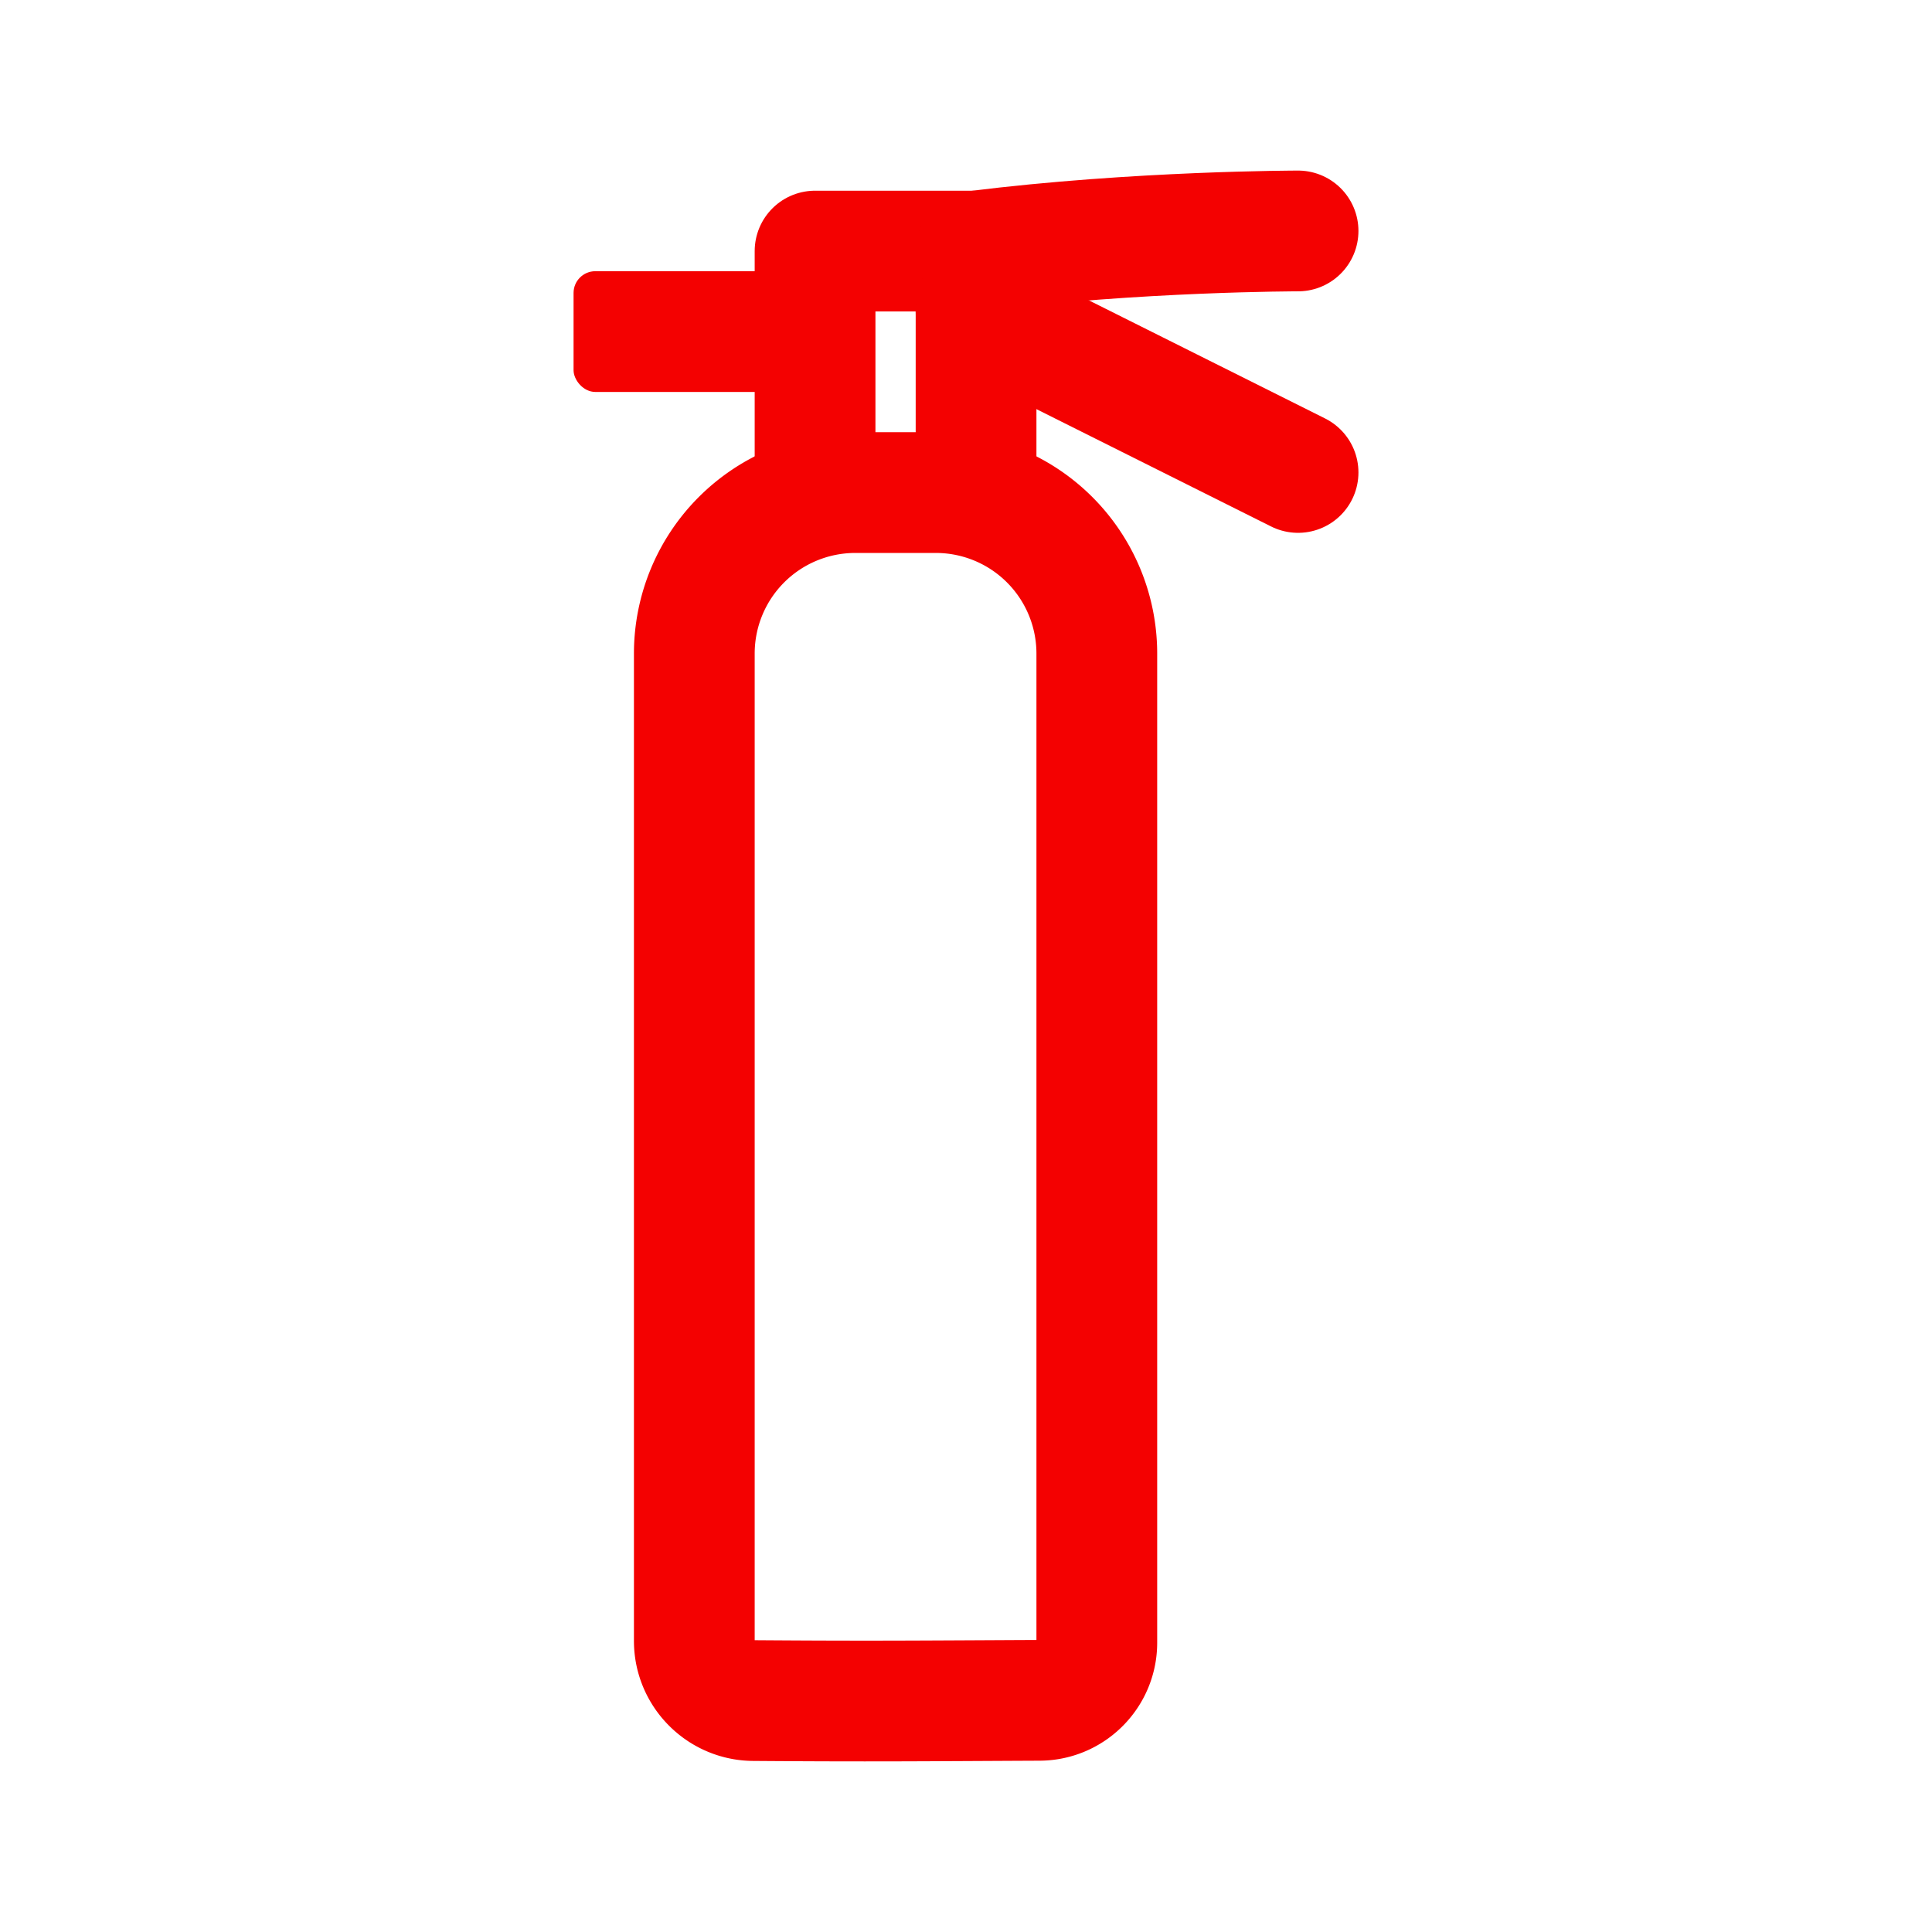
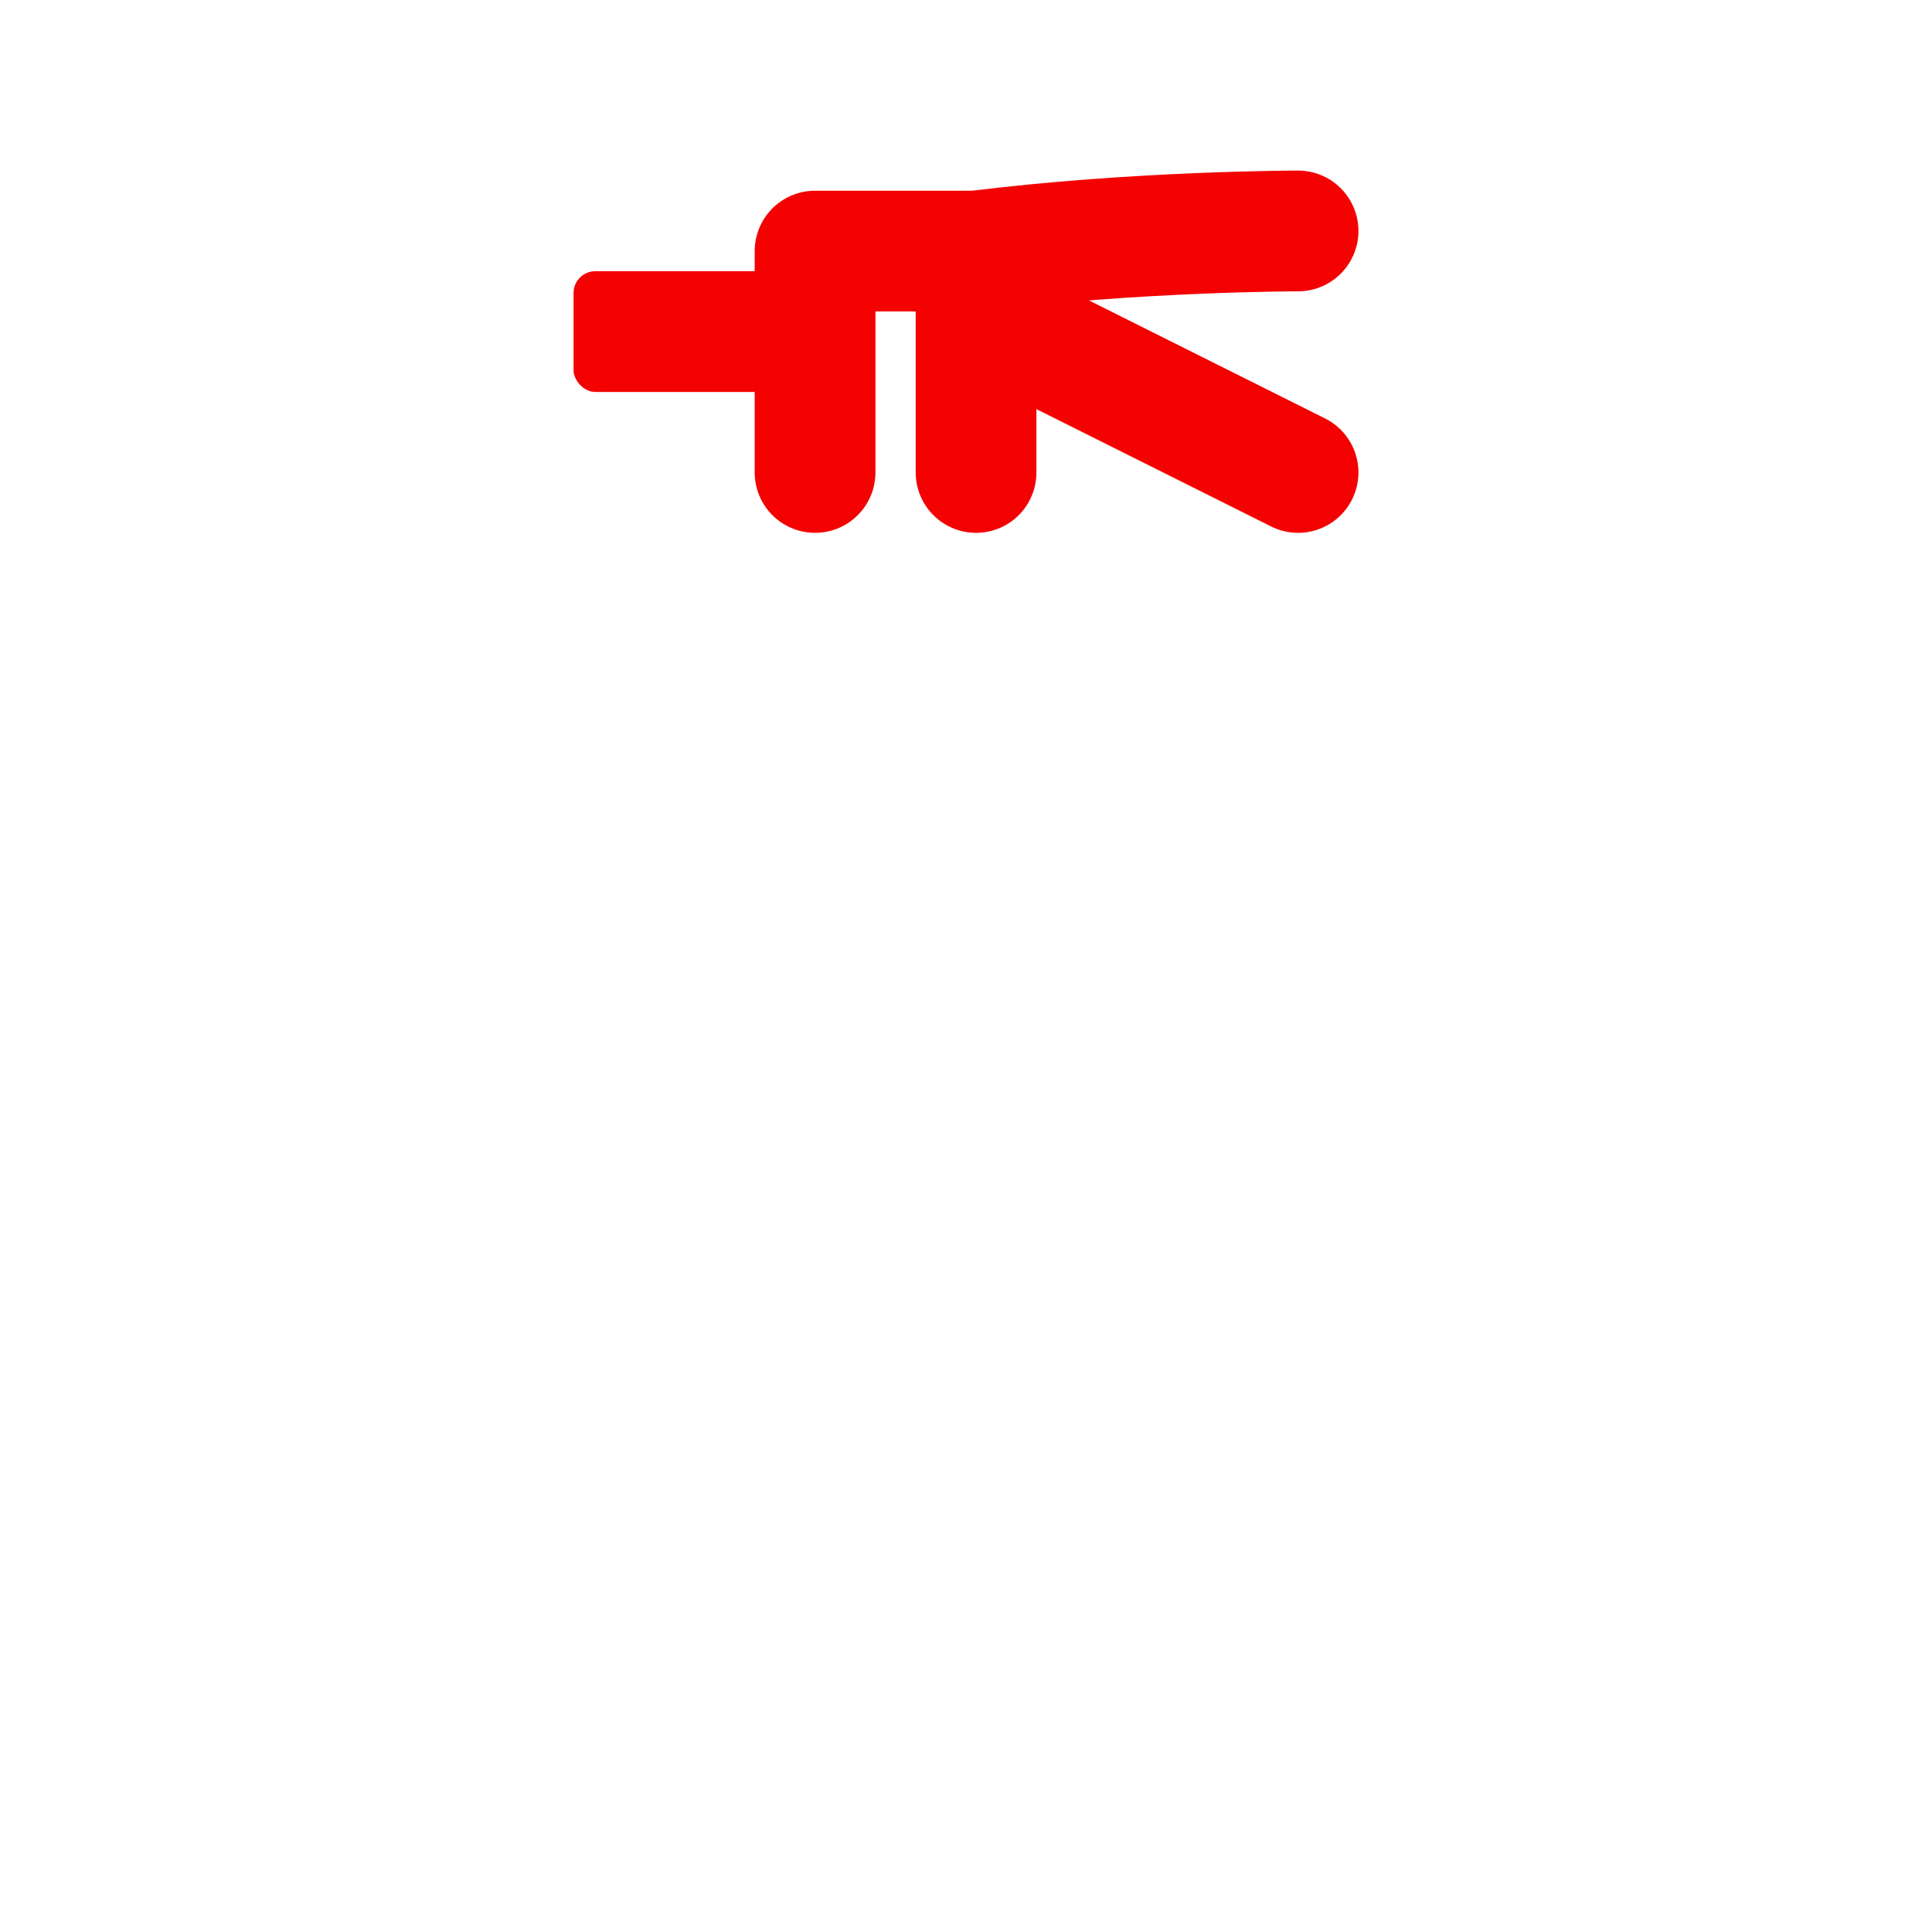
<svg xmlns="http://www.w3.org/2000/svg" xmlns:ns1="http://www.inkscape.org/namespaces/inkscape" xmlns:ns2="http://sodipodi.sourceforge.net/DTD/sodipodi-0.dtd" width="24mm" height="24mm" viewBox="0 0 24 24" version="1.1" id="svg1" ns1:version="1.3 (0e150ed, 2023-07-21)" ns2:docname="extinguisher.svg" xml:space="preserve">
  <ns2:namedview id="namedview1" pagecolor="#ffffff" bordercolor="#000000" borderopacity="0.25" ns1:showpageshadow="2" ns1:pageopacity="0.0" ns1:pagecheckerboard="0" ns1:deskcolor="#d1d1d1" ns1:document-units="mm" showgrid="true" showguides="false" ns1:zoom="4.0103927" ns1:cx="22.566369" ns1:cy="39.148286" ns1:window-width="1440" ns1:window-height="789" ns1:window-x="0" ns1:window-y="25" ns1:window-maximized="0" ns1:current-layer="layer2">
    <ns1:grid id="grid1" units="mm" originx="-718.583" originy="-19.348" spacingx="1" spacingy="1" empcolor="#0099e5" empopacity="0.302" color="#0099e5" opacity="0.149" empspacing="5" dotted="false" gridanglex="30" gridanglez="30" visible="true" />
  </ns2:namedview>
  <defs id="defs1">
    <ns1:path-effect effect="fillet_chamfer" id="path-effect5" is_visible="true" lpeversion="1" nodesatellites_param="F,0,0,1,0,2,0,1 @ F,0,0,1,0,0.735,0,1 @ F,0,0,1,0,0.712,0,1 @ F,0,0,1,0,2,0,1" radius="0" unit="px" method="auto" mode="F" chamfer_steps="1" flexible="false" use_knot_distance="true" apply_no_radius="true" apply_with_radius="true" only_selected="false" hide_knots="false" />
  </defs>
  <g ns1:groupmode="layer" id="layer2" ns1:label="icons" transform="translate(-190.125,-5.119)">
    <g id="g5" ns1:label="extinguisher" transform="translate(158.25,1.988)">
-       <path style="fill:none;stroke:#f40101;stroke-width:1.5;stroke-linecap:round;stroke-linejoin:round;stroke-dasharray:none;stroke-opacity:1" d="m 11,11 0,12.265 c 0,0.406 0.329,0.738 0.735,0.741 1.487,0.011 2.056,0.004 3.553,-0.003 0.393,-0.002 0.712,-0.322 0.712,-0.716 V 11 a 2,2 45 0 0 -2,-2 h -1 a 2,2 135 0 0 -2,2 z" id="path2" ns1:path-effect="#path-effect5" ns1:original-d="M 10.999999,8.9999997 V 24 c 2.333353,0.02048 2.666642,0.0093 5,0 V 8.9999997 Z" ns2:nodetypes="ccccc" transform="translate(29.5,0.25)" />
      <path style="fill:none;stroke:#f40101;stroke-width:1.5;stroke-linecap:round;stroke-linejoin:round;stroke-dasharray:none;stroke-opacity:1" d="m 42,9 1e-6,-2.75 h 2 l -1e-6,2.75" id="path3" ns2:nodetypes="cccc" />
      <path style="fill:none;stroke:#f40101;stroke-width:1.5;stroke-linecap:round;stroke-linejoin:round;stroke-dasharray:none;stroke-opacity:1" d="m 48,6 c 0,0 -2,0 -4,0.25" id="path6" ns2:nodetypes="cc" />
      <path style="fill:none;stroke:#f40101;stroke-width:1.5;stroke-linecap:round;stroke-linejoin:round;stroke-dasharray:none;stroke-opacity:1" d="m 48,9 -4,-2" id="path6-1" ns2:nodetypes="cc" />
      <rect style="fill:#f40101;fill-opacity:1;stroke:none;stroke-width:1.5;stroke-linecap:square;stroke-linejoin:miter;stroke-opacity:1" id="rect5" width="3.432" height="1.5" x="39" y="6.5" ry="0.27" />
    </g>
  </g>
</svg>